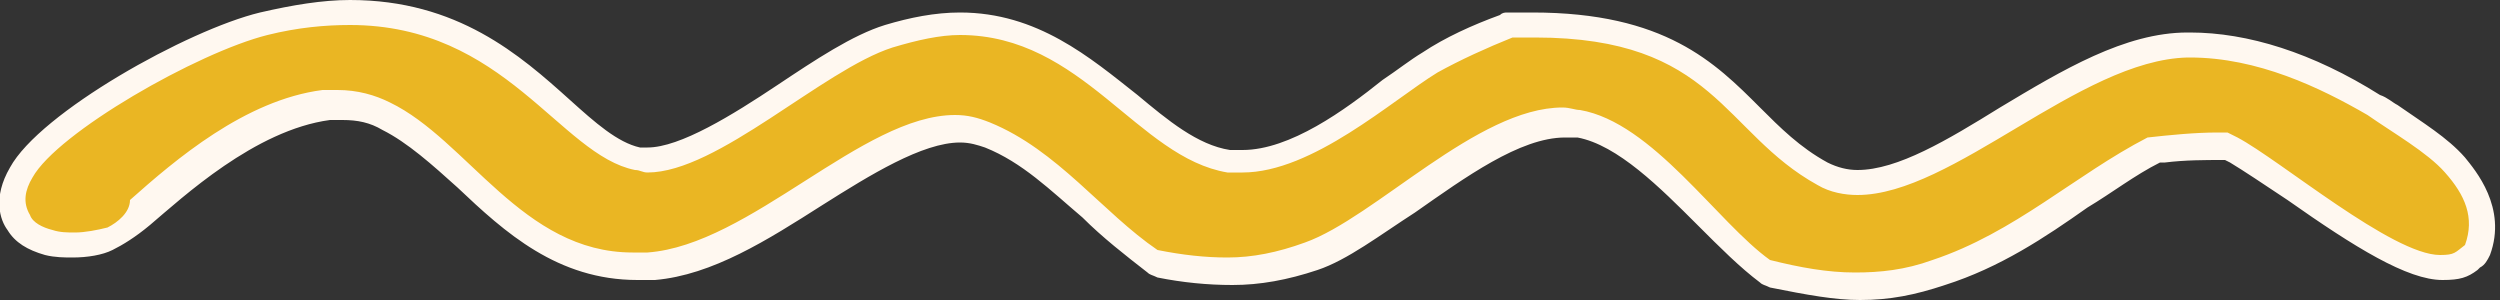
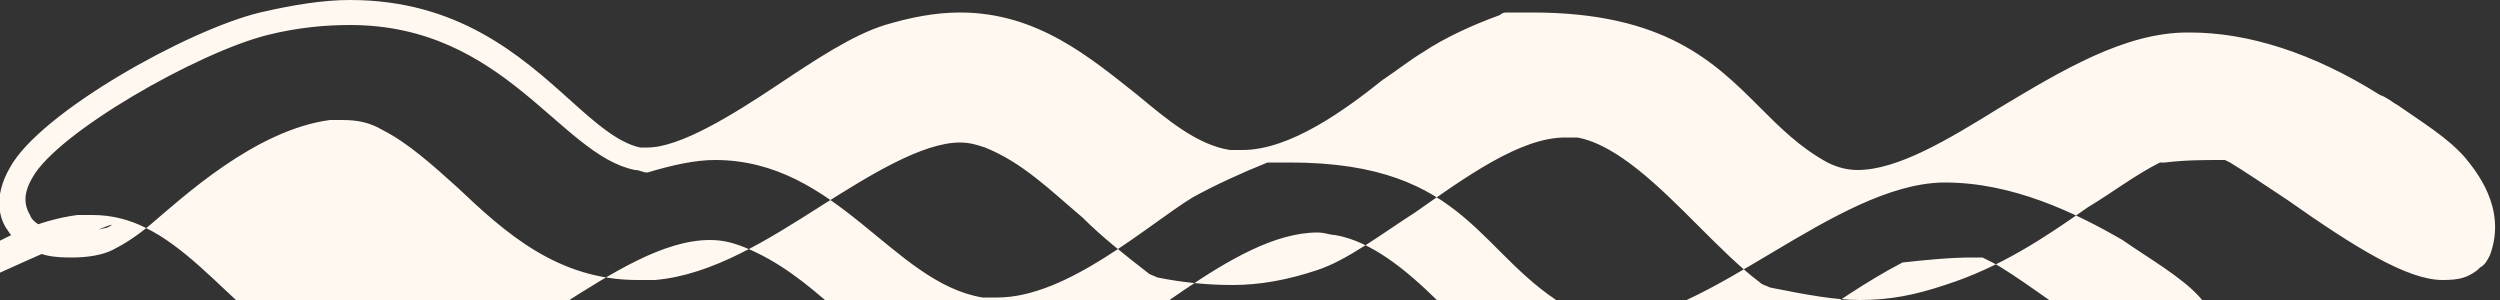
<svg xmlns="http://www.w3.org/2000/svg" version="1.1" id="Слой_1" x="0px" y="0px" viewBox="0 0 100 12" style="enable-background:new 0 0 100 12;" xml:space="preserve">
  <rect x="0" y="0" width="100" height="12" fill="#333333" stroke="none" />
  <style type="text/css"> .st0{fill:#EAB623;} .st1{fill:#FFF8F0;} </style>
  <g>
-     <path class="st0" d="M74.4,11.5c-1,0-2-0.1-3.5-0.5c-0.1,0-0.1,0-0.2-0.1c-0.8-0.5-1.6-1.4-2.4-2.2c-1.5-1.6-3.3-3.4-5-3.7 C63.1,5,62.9,5,62.7,5c-1.9,0-4.2,1.6-6.3,3.1c-1.4,1-2.7,1.9-3.8,2.3c-1.2,0.4-2.2,0.6-3.3,0.6c-1,0-2-0.2-2.9-0.3 c-0.1,0-0.1,0-0.2-0.1c-0.9-0.6-1.8-1.4-2.6-2.1c-1.2-1.1-2.5-2.3-4-2.9c-0.4-0.2-0.8-0.2-1.2-0.2c-1.7,0-3.7,1.3-5.8,2.6 c-2.1,1.3-4.3,2.7-6.4,2.9c-0.2,0-0.4,0-0.7,0c-3,0-5-1.9-6.8-3.6c-1-1-2-1.9-3.1-2.4c-0.6-0.3-1.2-0.4-1.8-0.4c-0.2,0-0.4,0-0.6,0 c-3.1,0.4-6.1,3.1-7.4,4.3c-0.5,0.4-1,0.7-1.3,0.9C4,9.7,3.5,9.8,3,9.8c-0.3,0-0.7,0-1-0.1C1.4,9.5,1,9.3,0.8,8.9 c-0.3-0.4-0.5-1.1,0.1-2c1.2-2,7-5.2,9.7-5.9C11.8,0.7,13,0.5,14,0.5c4.1,0,6.5,2.1,8.4,3.8c1.1,1,2.1,1.8,3.1,2c0.1,0,0.3,0,0.4,0 c1.5,0,3.5-1.3,5.5-2.6c1.5-1,2.9-1.9,4.2-2.3c1-0.3,2-0.5,2.9-0.5c2.9,0,5,1.7,6.8,3.2c1.3,1.1,2.6,2.1,4,2.4c0.2,0,0.4,0,0.5,0 c2,0,4.3-1.7,6-2.9c0.6-0.4,1.1-0.8,1.6-1.1c1-0.6,2-1,3.1-1.4c0.1,0,0.1,0,0.2,0l0.7,0l0.3,0c5.1,0,6.9,1.9,8.7,3.7 c0.9,0.9,1.7,1.7,2.8,2.3c0.4,0.2,0.9,0.3,1.4,0.3c1.7,0,3.8-1.2,6-2.5c2.4-1.4,4.9-2.9,7.3-2.9l0.1,0c2.3,0,4.7,0.8,7.3,2.4 c0.2,0.2,0.5,0.3,0.7,0.5c0.9,0.6,1.9,1.3,2.6,2c1,1.2,1.4,2.3,0.9,3.4c0,0.1-0.1,0.2-0.2,0.2c-0.1,0-0.1,0.1-0.2,0.1 c-0.3,0.2-0.5,0.3-1.1,0.3c-1.4,0-3.8-1.7-5.9-3.2c-1-0.7-1.8-1.3-2.4-1.6L89.2,6L89,6c-0.8,0-1.6,0.1-2.4,0.1l-0.3,0 c-1,0.5-2,1.2-3,1.9c-1.7,1.1-3.4,2.3-5.6,3C76.6,11.3,75.6,11.5,74.4,11.5z" />
-     <path class="st1" d="M14,1c6.2,0,8.4,5.2,11.4,5.8c0.2,0,0.3,0.1,0.5,0.1c2.8,0,7-4.1,9.8-5c1-0.3,1.9-0.5,2.7-0.5 c4.9,0,7.1,4.9,10.7,5.5c0.2,0,0.4,0,0.6,0c2.8,0,6-2.9,7.8-4c0.9-0.5,2-1,3-1.4c0.2,0,0.5,0,0.7,0c0.1,0,0.2,0,0.2,0 c7.2,0,7.5,3.8,11.3,5.9c0.5,0.3,1.1,0.4,1.6,0.4c3.8,0,8.9-5.4,13.2-5.5c0,0,0.1,0,0.1,0c2.7,0,5.2,1.2,7.1,2.3 c1,0.7,2.4,1.5,3.1,2.3c0.8,0.9,1.2,1.8,0.8,2.9c-0.4,0.3-0.4,0.4-1,0.4c-1.9,0-6.4-3.8-8.1-4.7l-0.4-0.2c-0.1,0-0.2,0-0.4,0 c-0.9,0-1.9,0.1-2.8,0.2c-2.9,1.5-5.3,3.8-8.6,4.9c-1.1,0.4-2.1,0.5-3.1,0.5c-1.1,0-2.2-0.2-3.4-0.5c-2.1-1.5-4.7-5.5-7.6-6 c-0.2,0-0.4-0.1-0.7-0.1c-3.4,0-7.5,4.4-10.3,5.4c-1.1,0.4-2.1,0.6-3.1,0.6c-0.9,0-1.8-0.1-2.8-0.3c-2.2-1.5-4-4-6.7-5.1 c-0.5-0.2-0.9-0.3-1.4-0.3c-3.7,0-8.2,5.2-12.3,5.5c-0.2,0-0.4,0-0.6,0c-4.4,0-6.6-4.5-9.7-6c-0.6-0.3-1.3-0.5-2.1-0.5 c-0.2,0-0.4,0-0.6,0c-3.1,0.4-5.9,2.8-7.7,4.4C5.2,8.5,4.7,8.9,4.3,9.1C3.9,9.2,3.4,9.3,3,9.3c-0.3,0-0.6,0-0.9-0.1 C1.7,9.1,1.3,8.9,1.2,8.6C0.9,8.1,1,7.6,1.3,7.1c1-1.8,6.6-5,9.4-5.7C11.9,1.1,13,1,14,1L14,1z M14,0c-1.1,0-2.3,0.2-3.6,0.5 c-2.9,0.7-8.8,4-10,6.2c-0.7,1.2-0.4,2.1-0.1,2.5c0.3,0.5,0.8,0.8,1.5,1c0.4,0.1,0.8,0.1,1.1,0.1c0.6,0,1.2-0.1,1.6-0.3 c0.4-0.2,0.9-0.5,1.5-1c1.3-1.1,4.2-3.8,7.2-4.2c0.2,0,0.3,0,0.5,0c0.6,0,1.1,0.1,1.6,0.4c1,0.5,2,1.4,3,2.3c1.9,1.8,4,3.7,7.2,3.7 c0.2,0,0.5,0,0.7,0c2.3-0.2,4.5-1.6,6.7-3c1.9-1.2,4-2.5,5.5-2.5c0.4,0,0.7,0.1,1,0.2c1.5,0.6,2.6,1.7,3.9,2.8 c0.8,0.8,1.7,1.5,2.6,2.2c0.1,0.1,0.2,0.1,0.4,0.2c1,0.2,2,0.3,3,0.3c1.1,0,2.2-0.2,3.4-0.6c1.2-0.4,2.5-1.4,3.9-2.3 c2-1.4,4.2-3,6-3c0.2,0,0.3,0,0.5,0c1.6,0.3,3.3,2,4.8,3.5c0.9,0.9,1.7,1.7,2.5,2.3c0.1,0.1,0.2,0.1,0.4,0.2 c1.5,0.3,2.6,0.5,3.6,0.5c1.2,0,2.2-0.2,3.4-0.6c2.2-0.7,4-1.9,5.7-3.1c1-0.6,1.9-1.3,2.9-1.8l0.2,0c0.8-0.1,1.6-0.1,2.3-0.1 c0,0,0.1,0,0.1,0l0.2,0.1c0.5,0.3,1.4,0.9,2.3,1.5c2.7,1.9,4.8,3.2,6.2,3.2c0.7,0,1-0.1,1.4-0.4c0,0,0.1-0.1,0.1-0.1 c0.2-0.1,0.3-0.3,0.4-0.5c0.7-1.9-0.6-3.4-1-3.9c-0.7-0.8-1.7-1.4-2.7-2.1c-0.2-0.1-0.4-0.3-0.7-0.4c-2.7-1.7-5.3-2.5-7.6-2.5 l-0.1,0c-2.5,0-5,1.5-7.5,3c-2.1,1.3-4.1,2.5-5.7,2.5c-0.4,0-0.8-0.1-1.2-0.3c-1.1-0.6-1.9-1.4-2.7-2.2c-1.8-1.8-3.8-3.8-9.1-3.8 l-0.2,0c-0.1,0-0.2,0-0.4,0c-0.1,0-0.2,0-0.4,0c-0.1,0-0.2,0-0.3,0.1c-1.1,0.4-2.2,0.9-3.1,1.5c-0.5,0.3-1,0.7-1.6,1.1 C53.8,4.4,51.6,6,49.7,6c-0.2,0-0.3,0-0.5,0c-1.3-0.2-2.5-1.2-3.7-2.2c-1.9-1.5-4-3.3-7.1-3.3c-1,0-2,0.2-3,0.5 c-1.3,0.4-2.8,1.4-4.3,2.4c-1.8,1.2-3.9,2.5-5.2,2.5c-0.1,0-0.2,0-0.3,0c-0.9-0.2-1.8-1-2.8-1.9C20.8,2.2,18.3,0,14,0L14,0z" />
+     <path class="st1" d="M14,1c6.2,0,8.4,5.2,11.4,5.8c0.2,0,0.3,0.1,0.5,0.1c1-0.3,1.9-0.5,2.7-0.5 c4.9,0,7.1,4.9,10.7,5.5c0.2,0,0.4,0,0.6,0c2.8,0,6-2.9,7.8-4c0.9-0.5,2-1,3-1.4c0.2,0,0.5,0,0.7,0c0.1,0,0.2,0,0.2,0 c7.2,0,7.5,3.8,11.3,5.9c0.5,0.3,1.1,0.4,1.6,0.4c3.8,0,8.9-5.4,13.2-5.5c0,0,0.1,0,0.1,0c2.7,0,5.2,1.2,7.1,2.3 c1,0.7,2.4,1.5,3.1,2.3c0.8,0.9,1.2,1.8,0.8,2.9c-0.4,0.3-0.4,0.4-1,0.4c-1.9,0-6.4-3.8-8.1-4.7l-0.4-0.2c-0.1,0-0.2,0-0.4,0 c-0.9,0-1.9,0.1-2.8,0.2c-2.9,1.5-5.3,3.8-8.6,4.9c-1.1,0.4-2.1,0.5-3.1,0.5c-1.1,0-2.2-0.2-3.4-0.5c-2.1-1.5-4.7-5.5-7.6-6 c-0.2,0-0.4-0.1-0.7-0.1c-3.4,0-7.5,4.4-10.3,5.4c-1.1,0.4-2.1,0.6-3.1,0.6c-0.9,0-1.8-0.1-2.8-0.3c-2.2-1.5-4-4-6.7-5.1 c-0.5-0.2-0.9-0.3-1.4-0.3c-3.7,0-8.2,5.2-12.3,5.5c-0.2,0-0.4,0-0.6,0c-4.4,0-6.6-4.5-9.7-6c-0.6-0.3-1.3-0.5-2.1-0.5 c-0.2,0-0.4,0-0.6,0c-3.1,0.4-5.9,2.8-7.7,4.4C5.2,8.5,4.7,8.9,4.3,9.1C3.9,9.2,3.4,9.3,3,9.3c-0.3,0-0.6,0-0.9-0.1 C1.7,9.1,1.3,8.9,1.2,8.6C0.9,8.1,1,7.6,1.3,7.1c1-1.8,6.6-5,9.4-5.7C11.9,1.1,13,1,14,1L14,1z M14,0c-1.1,0-2.3,0.2-3.6,0.5 c-2.9,0.7-8.8,4-10,6.2c-0.7,1.2-0.4,2.1-0.1,2.5c0.3,0.5,0.8,0.8,1.5,1c0.4,0.1,0.8,0.1,1.1,0.1c0.6,0,1.2-0.1,1.6-0.3 c0.4-0.2,0.9-0.5,1.5-1c1.3-1.1,4.2-3.8,7.2-4.2c0.2,0,0.3,0,0.5,0c0.6,0,1.1,0.1,1.6,0.4c1,0.5,2,1.4,3,2.3c1.9,1.8,4,3.7,7.2,3.7 c0.2,0,0.5,0,0.7,0c2.3-0.2,4.5-1.6,6.7-3c1.9-1.2,4-2.5,5.5-2.5c0.4,0,0.7,0.1,1,0.2c1.5,0.6,2.6,1.7,3.9,2.8 c0.8,0.8,1.7,1.5,2.6,2.2c0.1,0.1,0.2,0.1,0.4,0.2c1,0.2,2,0.3,3,0.3c1.1,0,2.2-0.2,3.4-0.6c1.2-0.4,2.5-1.4,3.9-2.3 c2-1.4,4.2-3,6-3c0.2,0,0.3,0,0.5,0c1.6,0.3,3.3,2,4.8,3.5c0.9,0.9,1.7,1.7,2.5,2.3c0.1,0.1,0.2,0.1,0.4,0.2 c1.5,0.3,2.6,0.5,3.6,0.5c1.2,0,2.2-0.2,3.4-0.6c2.2-0.7,4-1.9,5.7-3.1c1-0.6,1.9-1.3,2.9-1.8l0.2,0c0.8-0.1,1.6-0.1,2.3-0.1 c0,0,0.1,0,0.1,0l0.2,0.1c0.5,0.3,1.4,0.9,2.3,1.5c2.7,1.9,4.8,3.2,6.2,3.2c0.7,0,1-0.1,1.4-0.4c0,0,0.1-0.1,0.1-0.1 c0.2-0.1,0.3-0.3,0.4-0.5c0.7-1.9-0.6-3.4-1-3.9c-0.7-0.8-1.7-1.4-2.7-2.1c-0.2-0.1-0.4-0.3-0.7-0.4c-2.7-1.7-5.3-2.5-7.6-2.5 l-0.1,0c-2.5,0-5,1.5-7.5,3c-2.1,1.3-4.1,2.5-5.7,2.5c-0.4,0-0.8-0.1-1.2-0.3c-1.1-0.6-1.9-1.4-2.7-2.2c-1.8-1.8-3.8-3.8-9.1-3.8 l-0.2,0c-0.1,0-0.2,0-0.4,0c-0.1,0-0.2,0-0.4,0c-0.1,0-0.2,0-0.3,0.1c-1.1,0.4-2.2,0.9-3.1,1.5c-0.5,0.3-1,0.7-1.6,1.1 C53.8,4.4,51.6,6,49.7,6c-0.2,0-0.3,0-0.5,0c-1.3-0.2-2.5-1.2-3.7-2.2c-1.9-1.5-4-3.3-7.1-3.3c-1,0-2,0.2-3,0.5 c-1.3,0.4-2.8,1.4-4.3,2.4c-1.8,1.2-3.9,2.5-5.2,2.5c-0.1,0-0.2,0-0.3,0c-0.9-0.2-1.8-1-2.8-1.9C20.8,2.2,18.3,0,14,0L14,0z" />
  </g>
</svg>